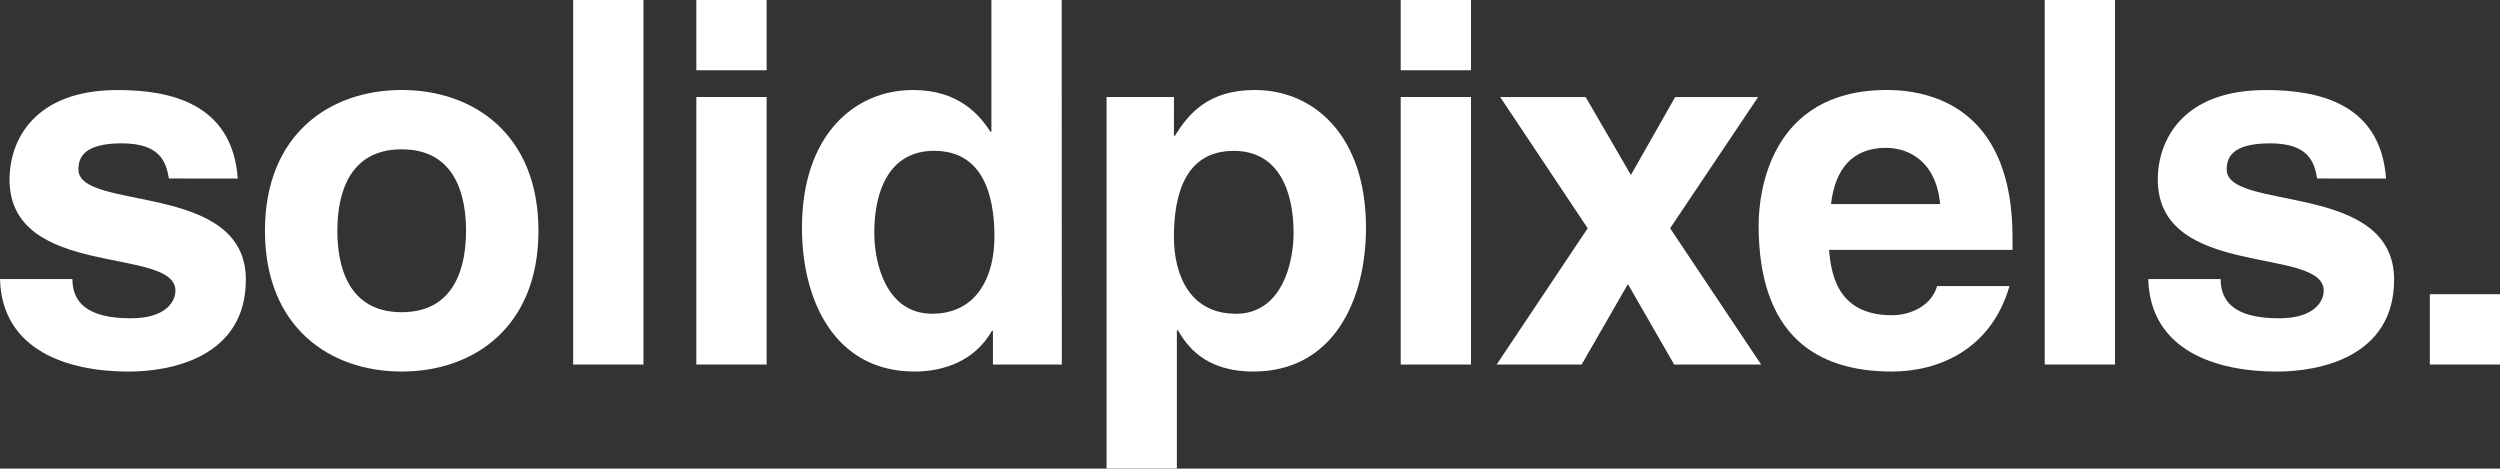
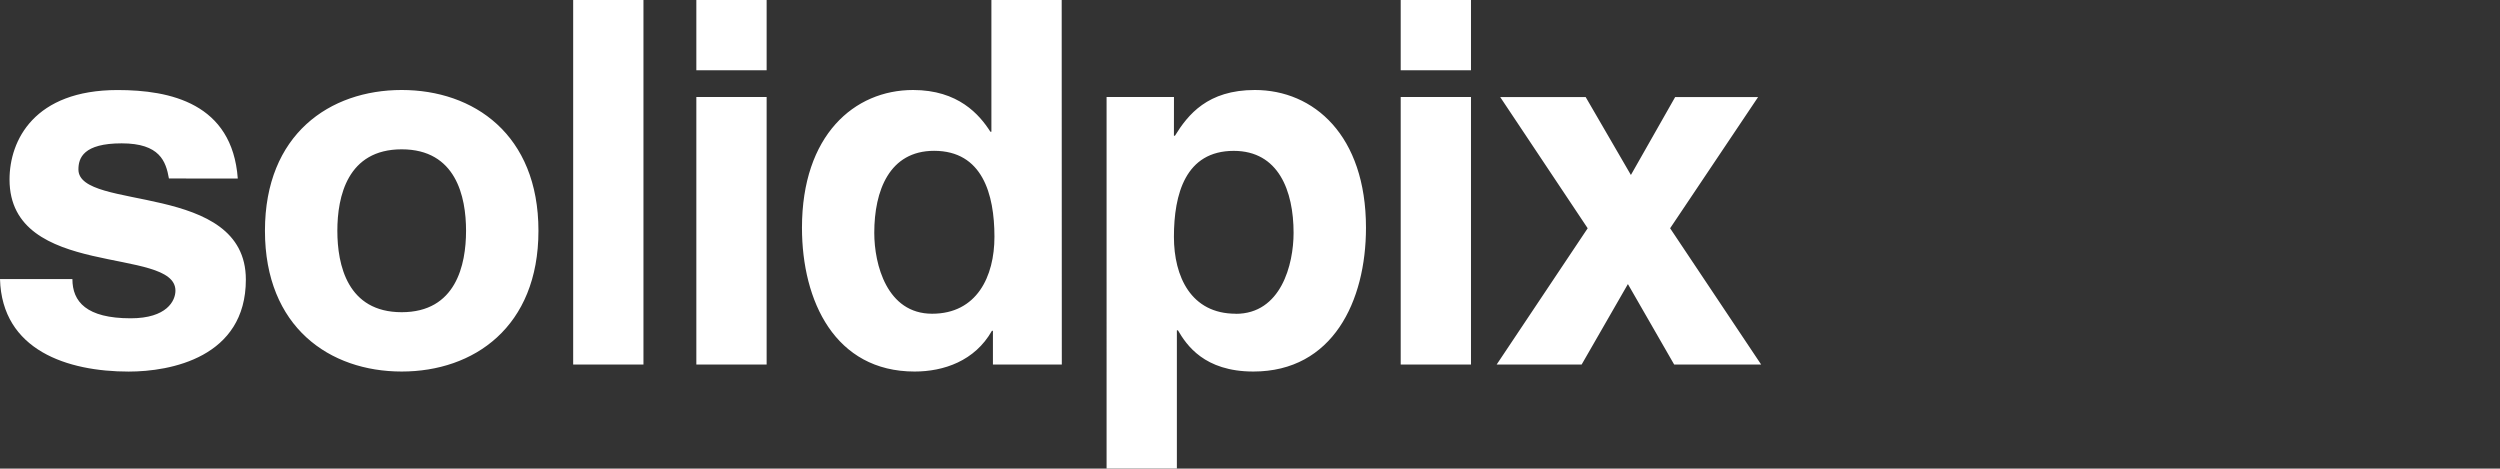
<svg xmlns="http://www.w3.org/2000/svg" style="isolation:isolate" viewBox="0 0 1067 200" width="1067pt" height="200pt">
  <rect x="0" y="0" width="1067" height="200" fill="#333333" stroke="none" />
  <g fill="#FFF">
    <path d="M171.44 158.57c-30.68 0-58.36-18.88-58.36-60.08s27.68-60.08 58.36-60.08 58.37 18.88 58.37 60.08-27.68 60.08-58.37 60.08zm0-94.84c-23.17 0-27.46 20.17-27.46 34.76 0 14.59 4.29 34.76 27.46 34.76s27.47-20.17 27.47-34.76c0-14.59-4.29-34.76-27.47-34.76zM72.1 76.18c-1.29-7.3-3.87-15-20.17-15S33.47 67.4 33.47 72.33c0 18 71.46 4.94 71.46 47 0 33.26-32.19 39.26-50 39.26-26 0-54.08-9-54.93-39.48h30.9c0 9.66 6 16.74 24.89 16.74 15.45 0 19.09-7.51 19.09-11.8 0-19.1-70.81-4.72-70.81-47.43 0-16.73 10.52-38.19 46.14-38.19 22.31 0 48.92 5.58 51.28 37.77l-29.39-.02zm202.53 79.39h-30V0h30v155.57zM297.2 0h30v30h-30zm0 41.41h30v114.16h-30zm155.98 114.16h-29.4v-14.38h-.43c-7.29 12.88-20.6 17.38-33 17.38-33.91 0-48.07-30-48.07-61.37 0-39.48 22.32-58.79 47.42-58.79 19.32 0 28.33 10.51 33 17.81h.43V0h30l.05 155.57zm-55.36-21.67c19.1 0 26.61-15.88 26.61-32.83 0-18.24-5.15-36.7-25.75-36.7-19.1 0-25.54 17-25.54 35 0 13.5 5.37 34.53 24.68 34.53zm103.21-75.96h.43c5.57-9 13.94-19.53 34.11-19.53 25.11 0 47.43 19.31 47.43 58.79 0 31.33-14.17 61.37-48.07 61.37-21 0-28.54-11.37-32.19-17.59h-.45v59h-30V41.41h28.76l-.02 16.53zm26.39 76c19.31 0 24.68-21 24.68-34.55 0-18-6.44-35-25.54-35-20.6 0-25.53 18.46-25.53 36.7 0 16.91 7.26 32.81 26.39 32.81v.04zM597.82 0h30v30h-30zm0 41.41h30v114.16h-30zm153.83 114.16h-37.12l-19.74-34.33-19.74 34.33h-36.27l38.84-58.15-37.34-56h36.48l19.31 33.26 18.89-33.26h35.4l-37.55 56 38.84 58.15z" />
-     <path d="M857.65 122.1c-7.94 27.46-30.68 36.47-50.21 36.47-32.19 0-56.86-15.45-56.86-62.44 0-13.73 4.72-57.72 54.71-57.72 22.53 0 53.65 10.73 53.65 62.87v5.37h-78.32c.86 8.58 2.57 27.89 26.82 27.89 8.37 0 17-4.29 19.31-12.44h30.9zm-29.61-35c-1.72-18.45-13.52-24-23.18-24-14.16 0-21.67 9-23.38 24h46.56zm74.65 68.47h-30V0h30v155.57zm86.28-79.39c-1.29-7.3-3.86-15-20.17-15-16.31 0-18.45 6.22-18.45 11.15 0 18 71.45 4.94 71.45 47 0 33.26-32.19 39.26-50 39.26-26 0-54.07-9-54.93-39.48h30.9c0 9.66 6 16.74 24.89 16.74 15.45 0 19.1-7.51 19.1-11.8 0-19.1-70.81-4.72-70.81-47.43 0-16.73 10.51-38.19 46.13-38.19 22.32 0 48.93 5.58 51.29 37.77l-29.4-.02zm48.08 49.39h30v30h-30z" />
  </g>
</svg>